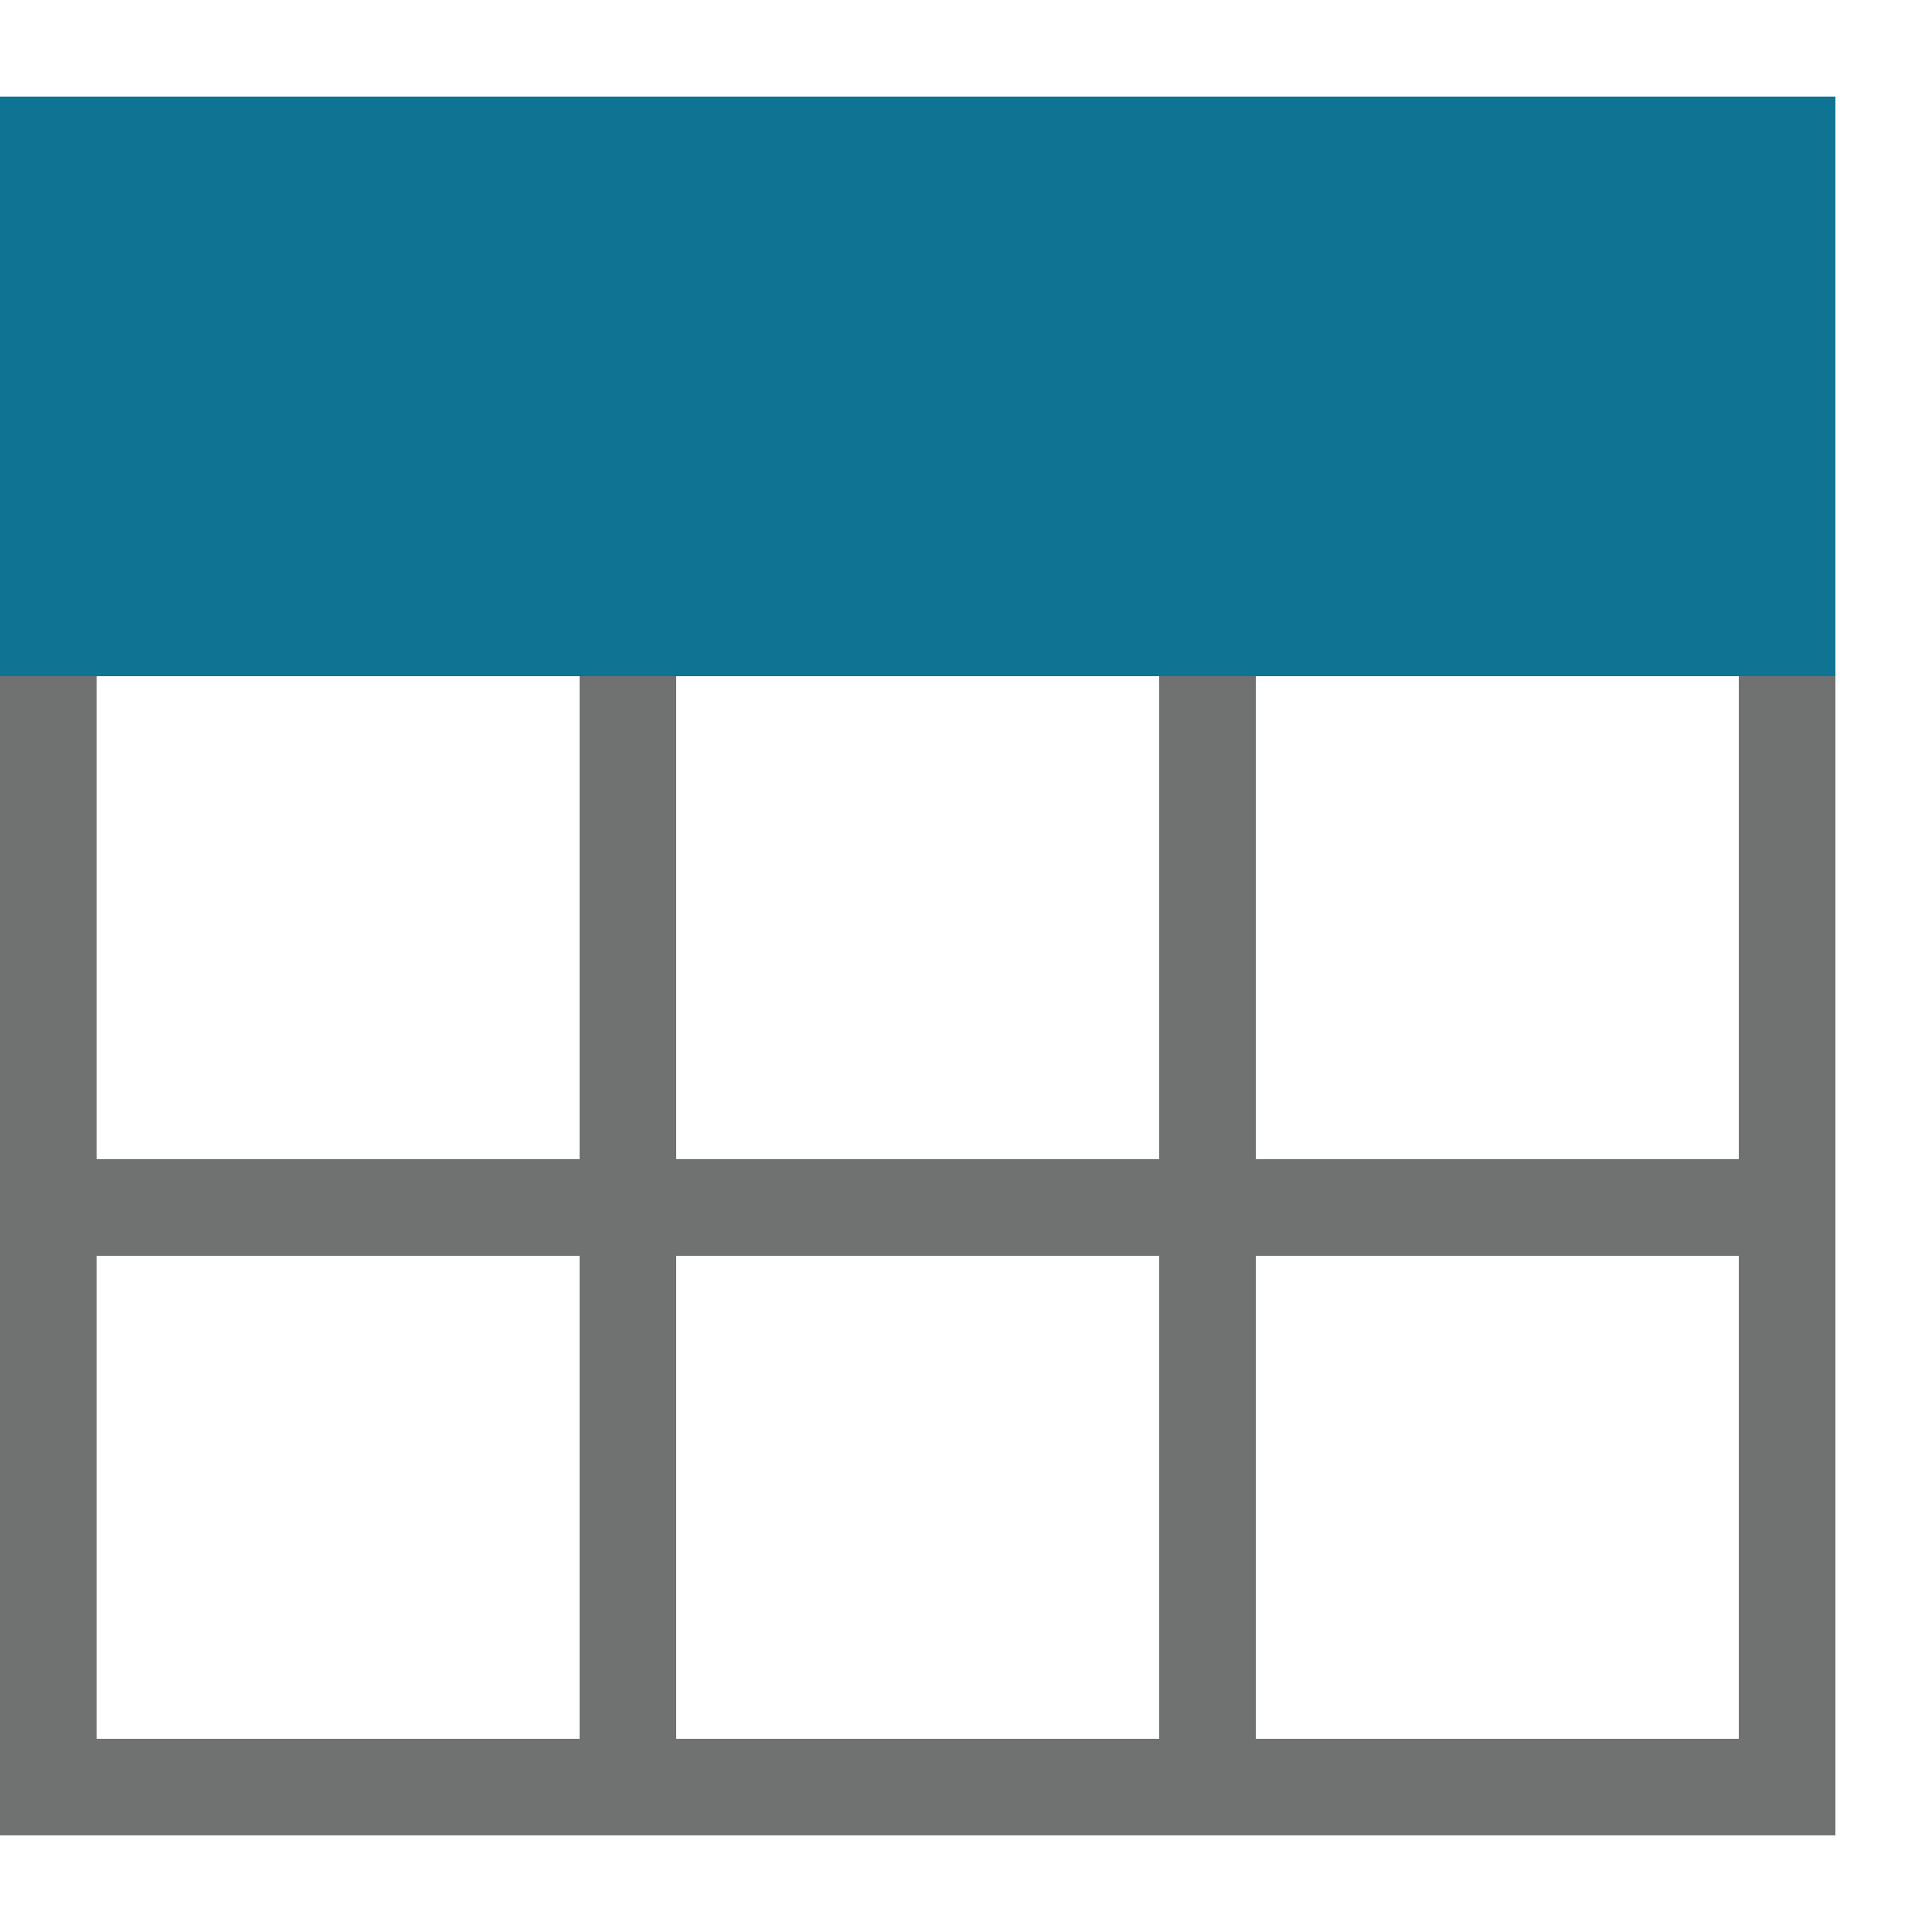
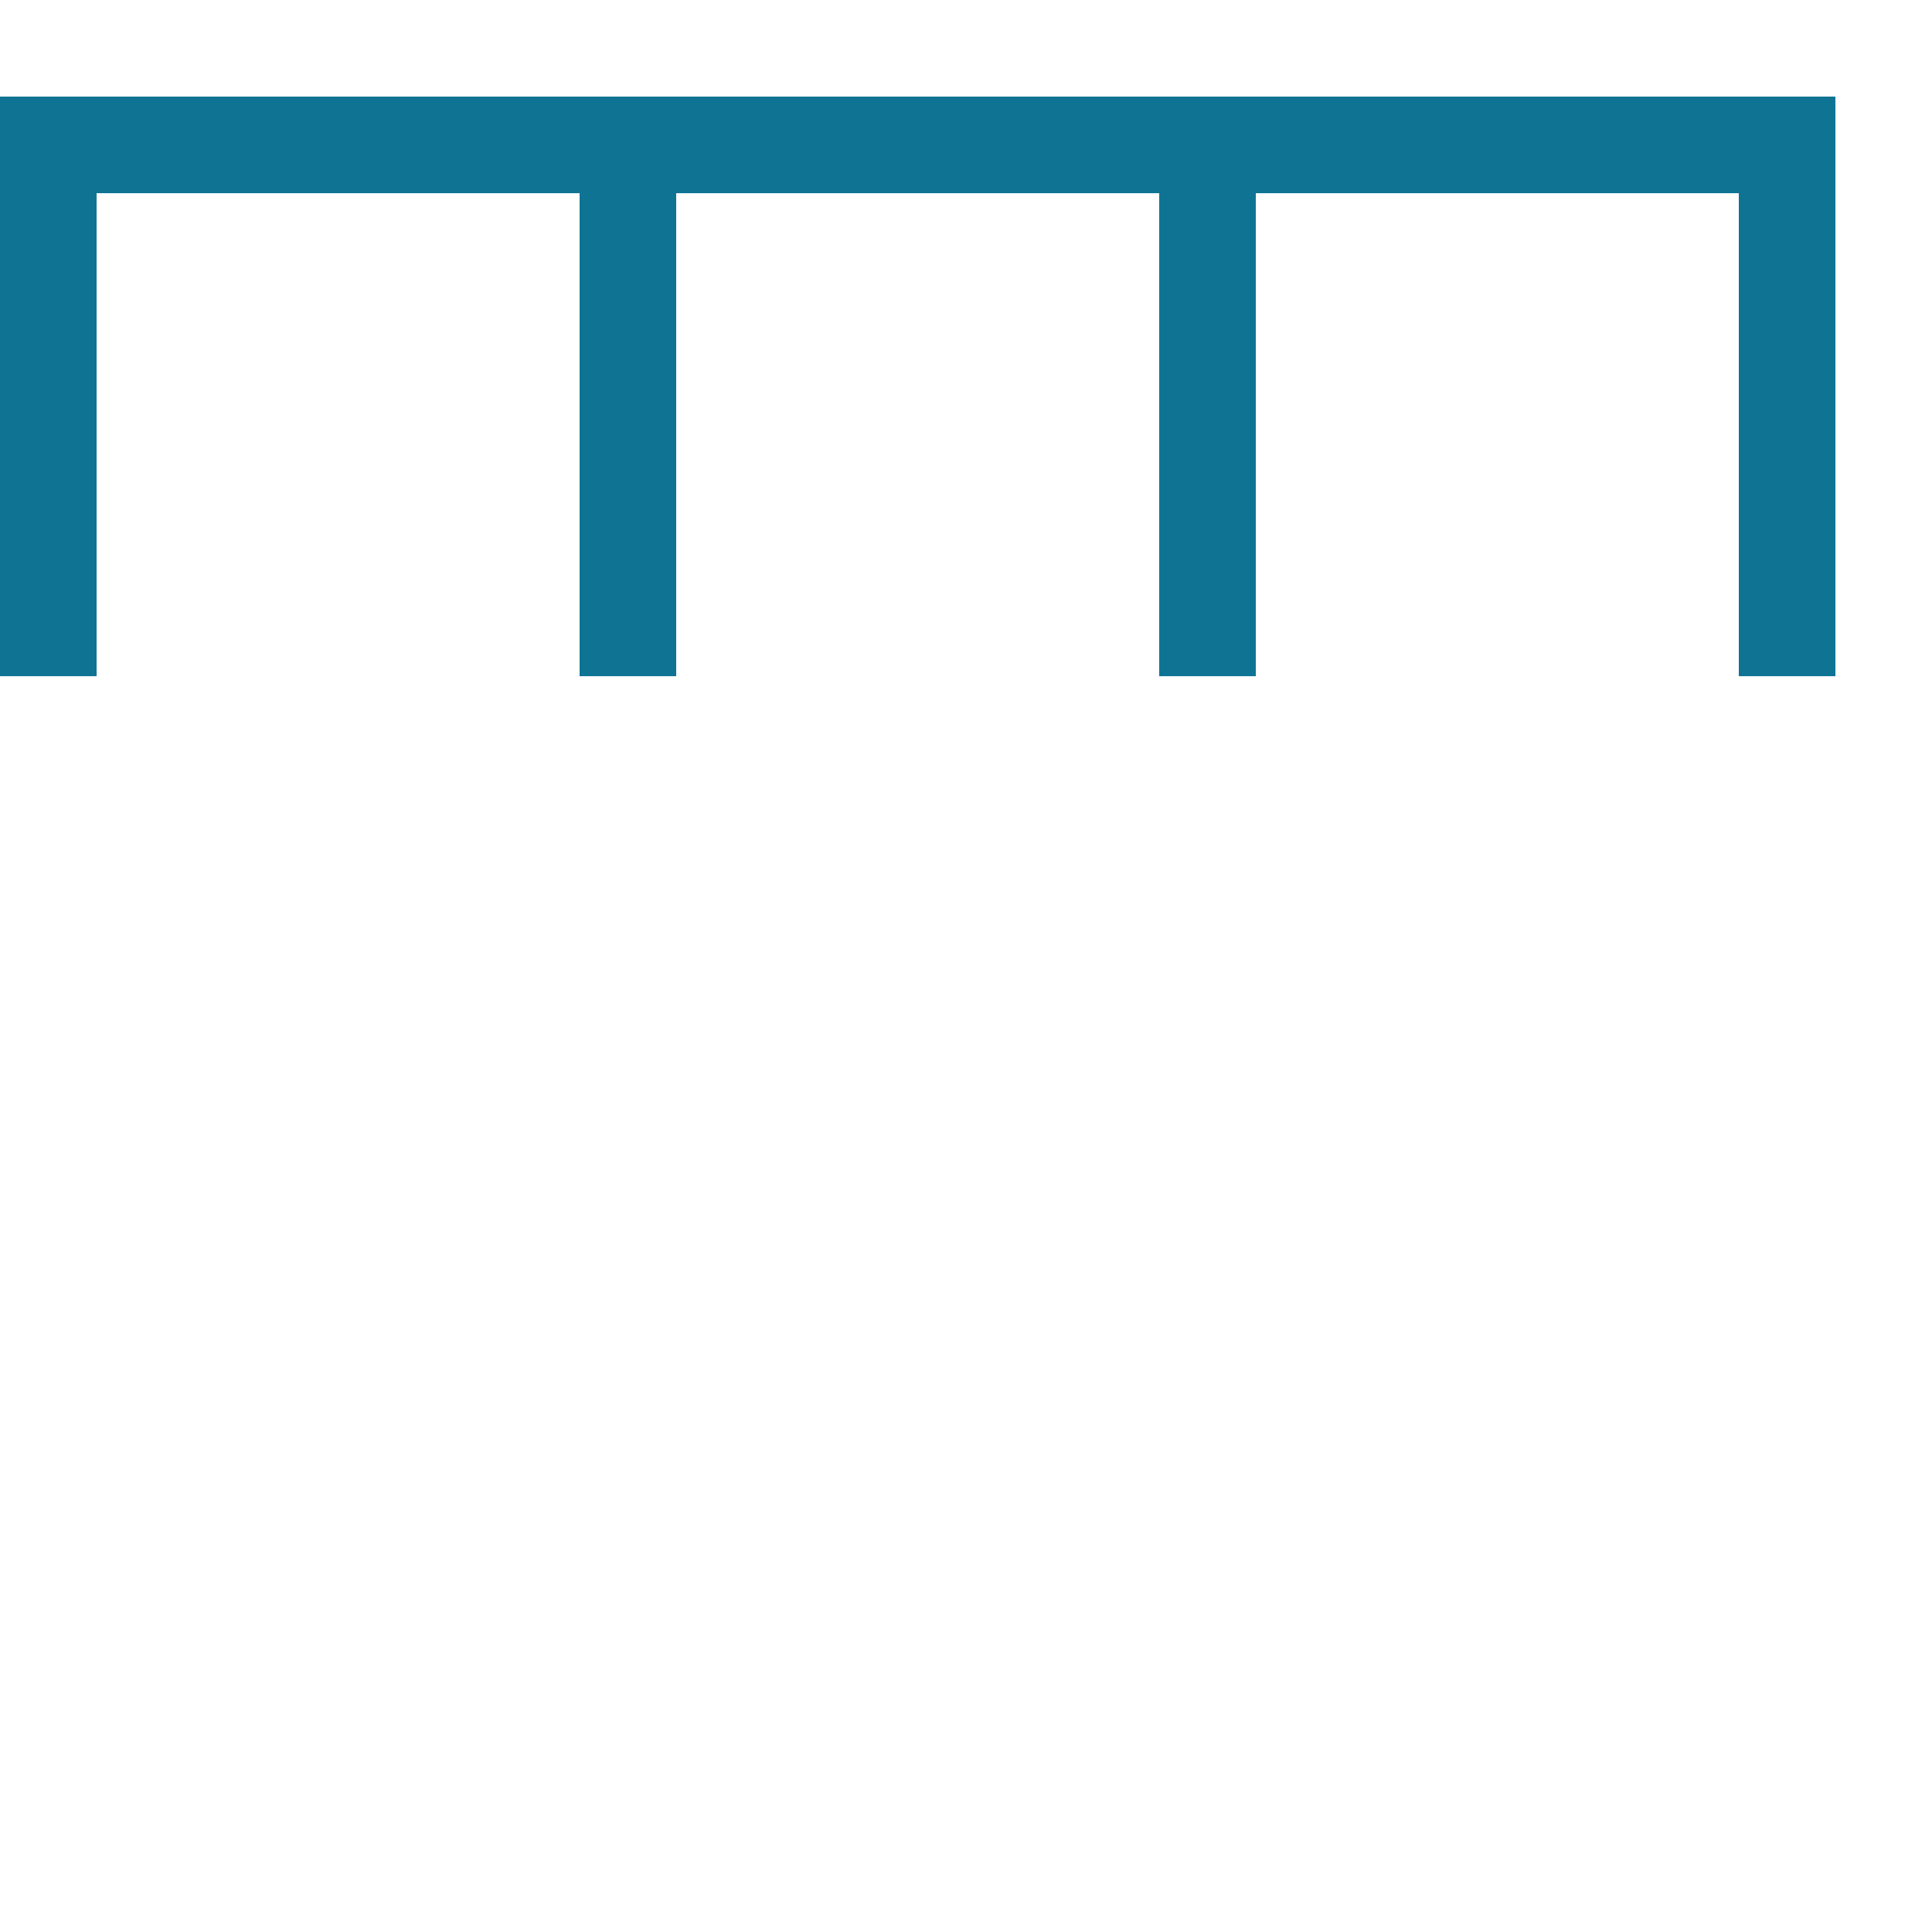
<svg xmlns="http://www.w3.org/2000/svg" version="1.1" id="Layer_1" x="0px" y="0px" viewBox="0 0 20 20" style="enable-background:new 0 0 20 20;" xml:space="preserve">
  <style type="text/css">
	.st0{fill:#0F7494;}
	.st1{fill:#707171;}
</style>
-   <path class="st0" d="M19,7H0V1h19V7z" />
-   <path class="st1" d="M18,19H1v-1h17V19z M7,12H1v1h6V12z M13,12H7v1h6V12z M19,12h-6v1h6V12z M6,7v11h1V7H6z M12,7v11h1V7H12z M0,7  v12h1V7H0z M18,7v12h1V7H18z" />
-   <path class="st0" d="M18,2H1V1h17V2z M17,7H3l0,0H17L17,7z M6,2v5h1V2H6z M12,2v5h1V2H12z M0,1v6h1V1H0z M18,1v6h1V1H18z" />
+   <path class="st0" d="M18,2H1V1h17z M17,7H3l0,0H17L17,7z M6,2v5h1V2H6z M12,2v5h1V2H12z M0,1v6h1V1H0z M18,1v6h1V1H18z" />
</svg>